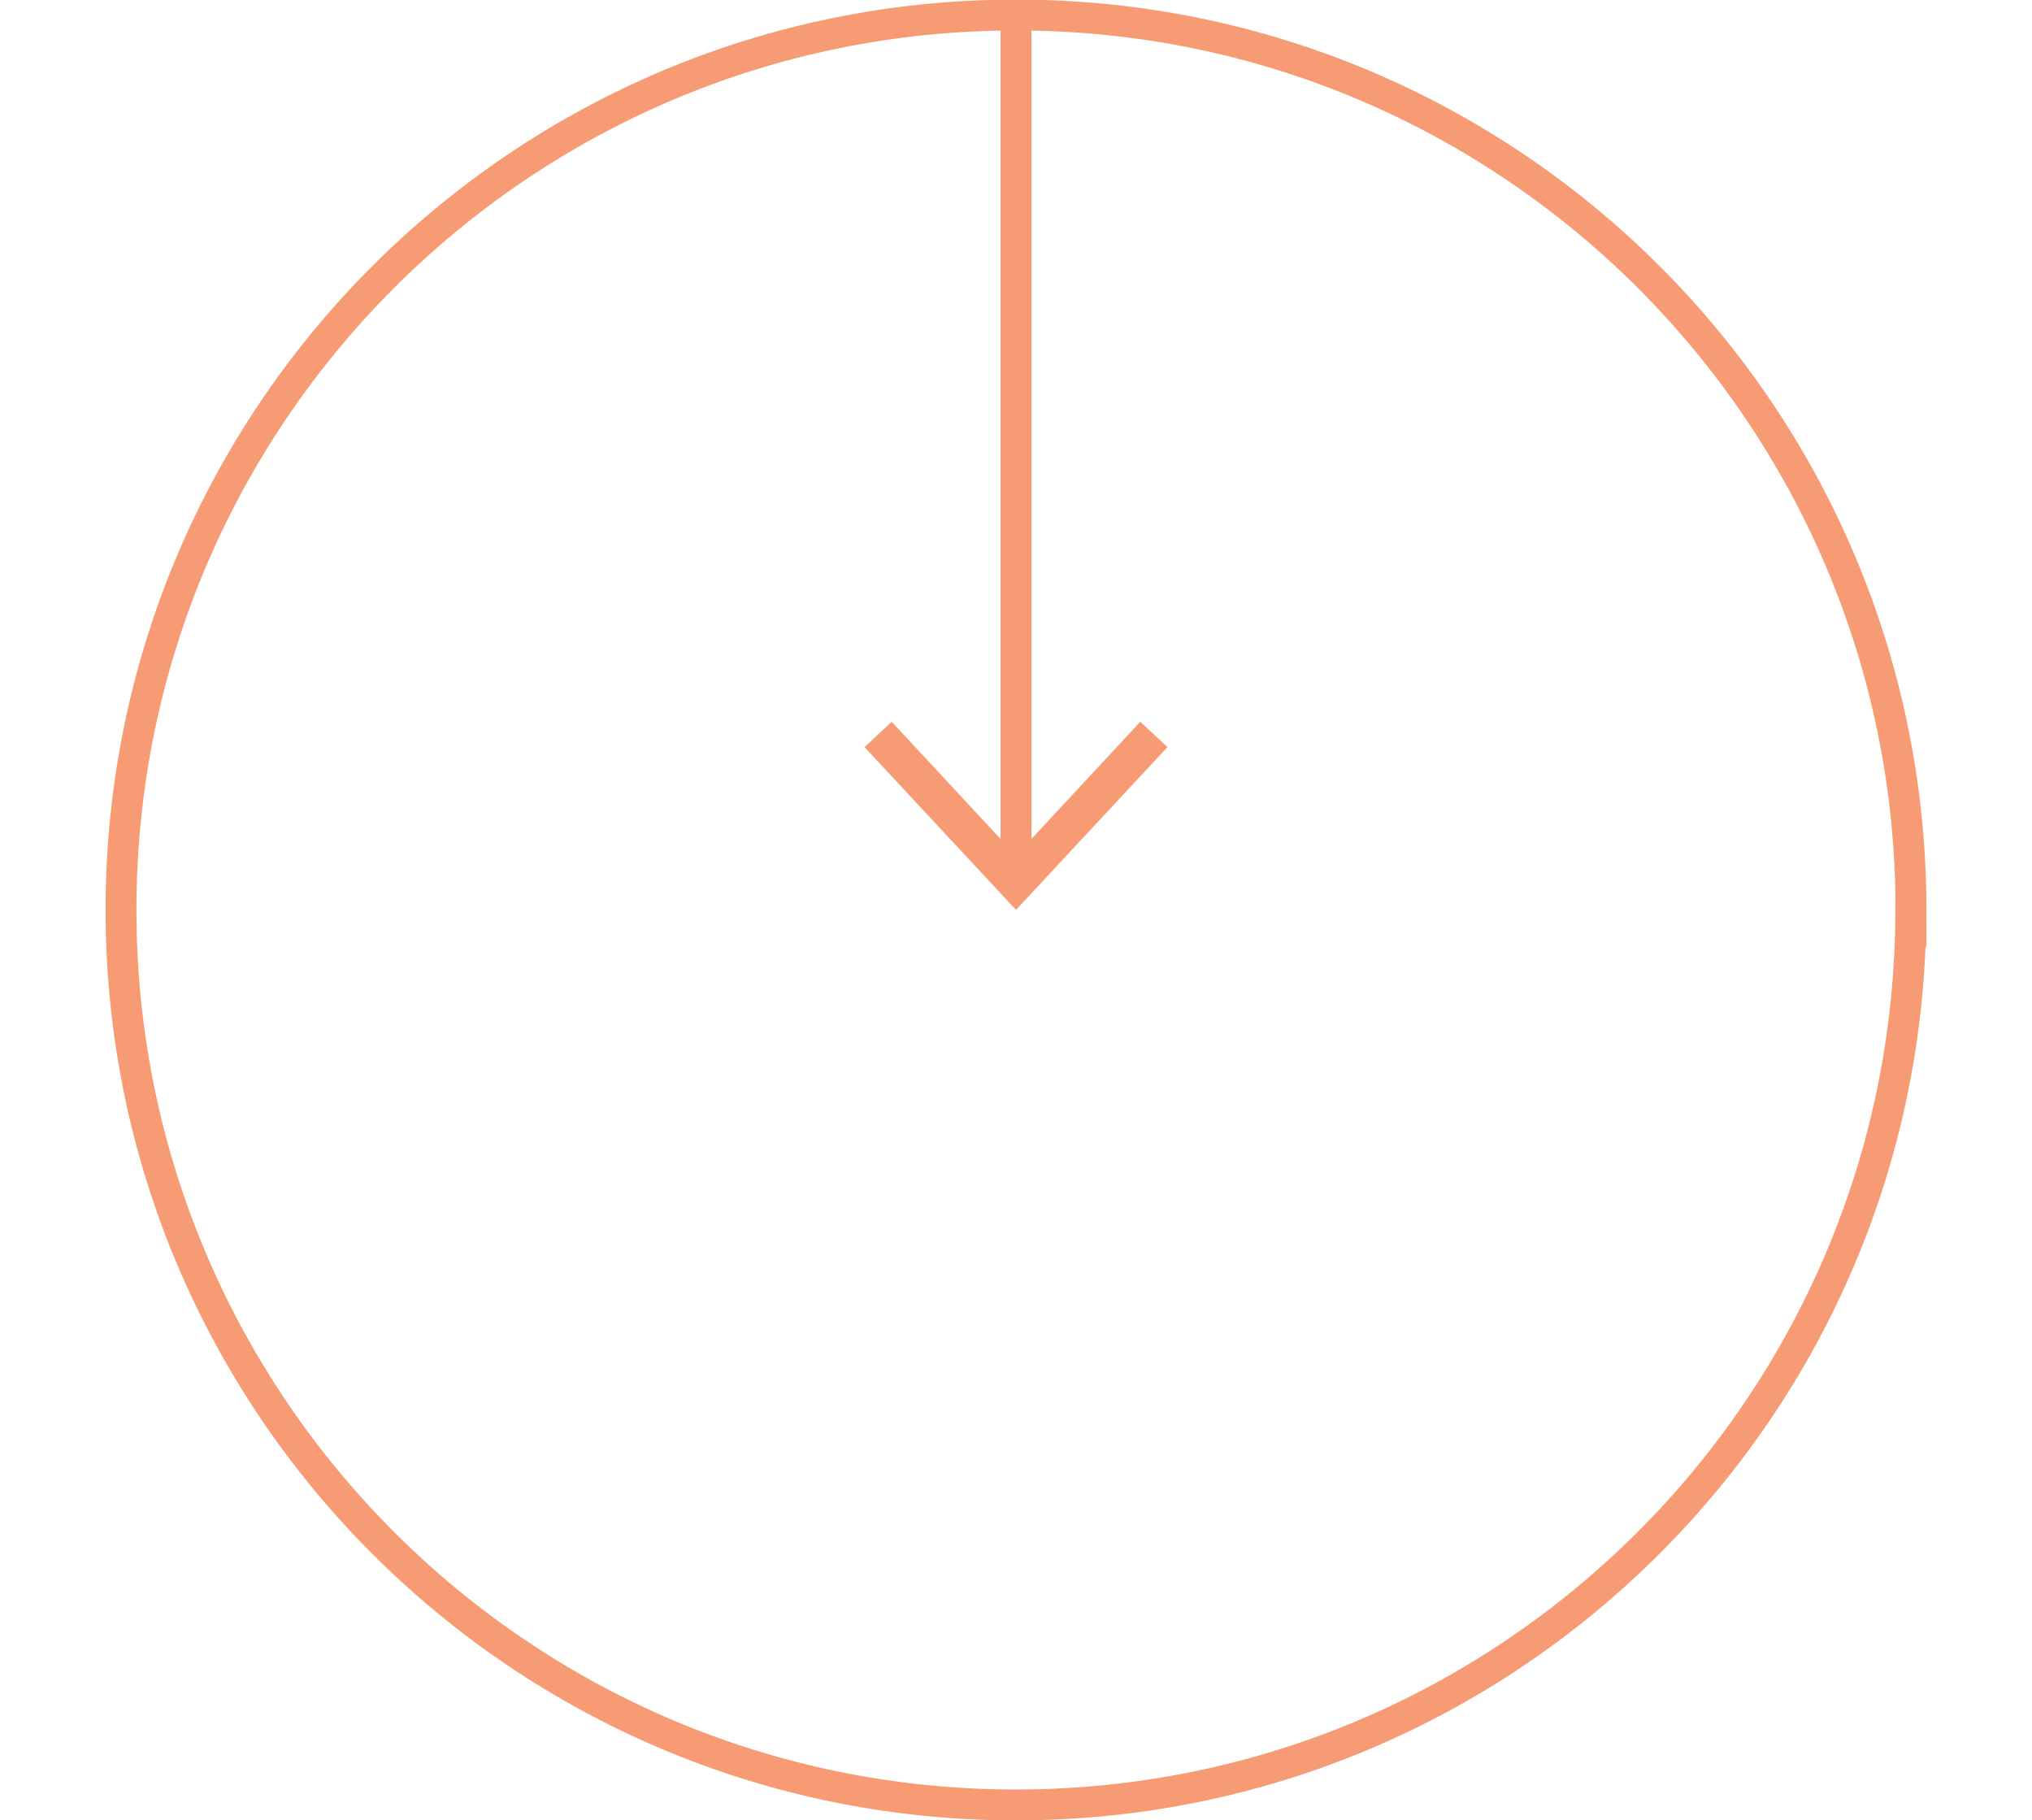
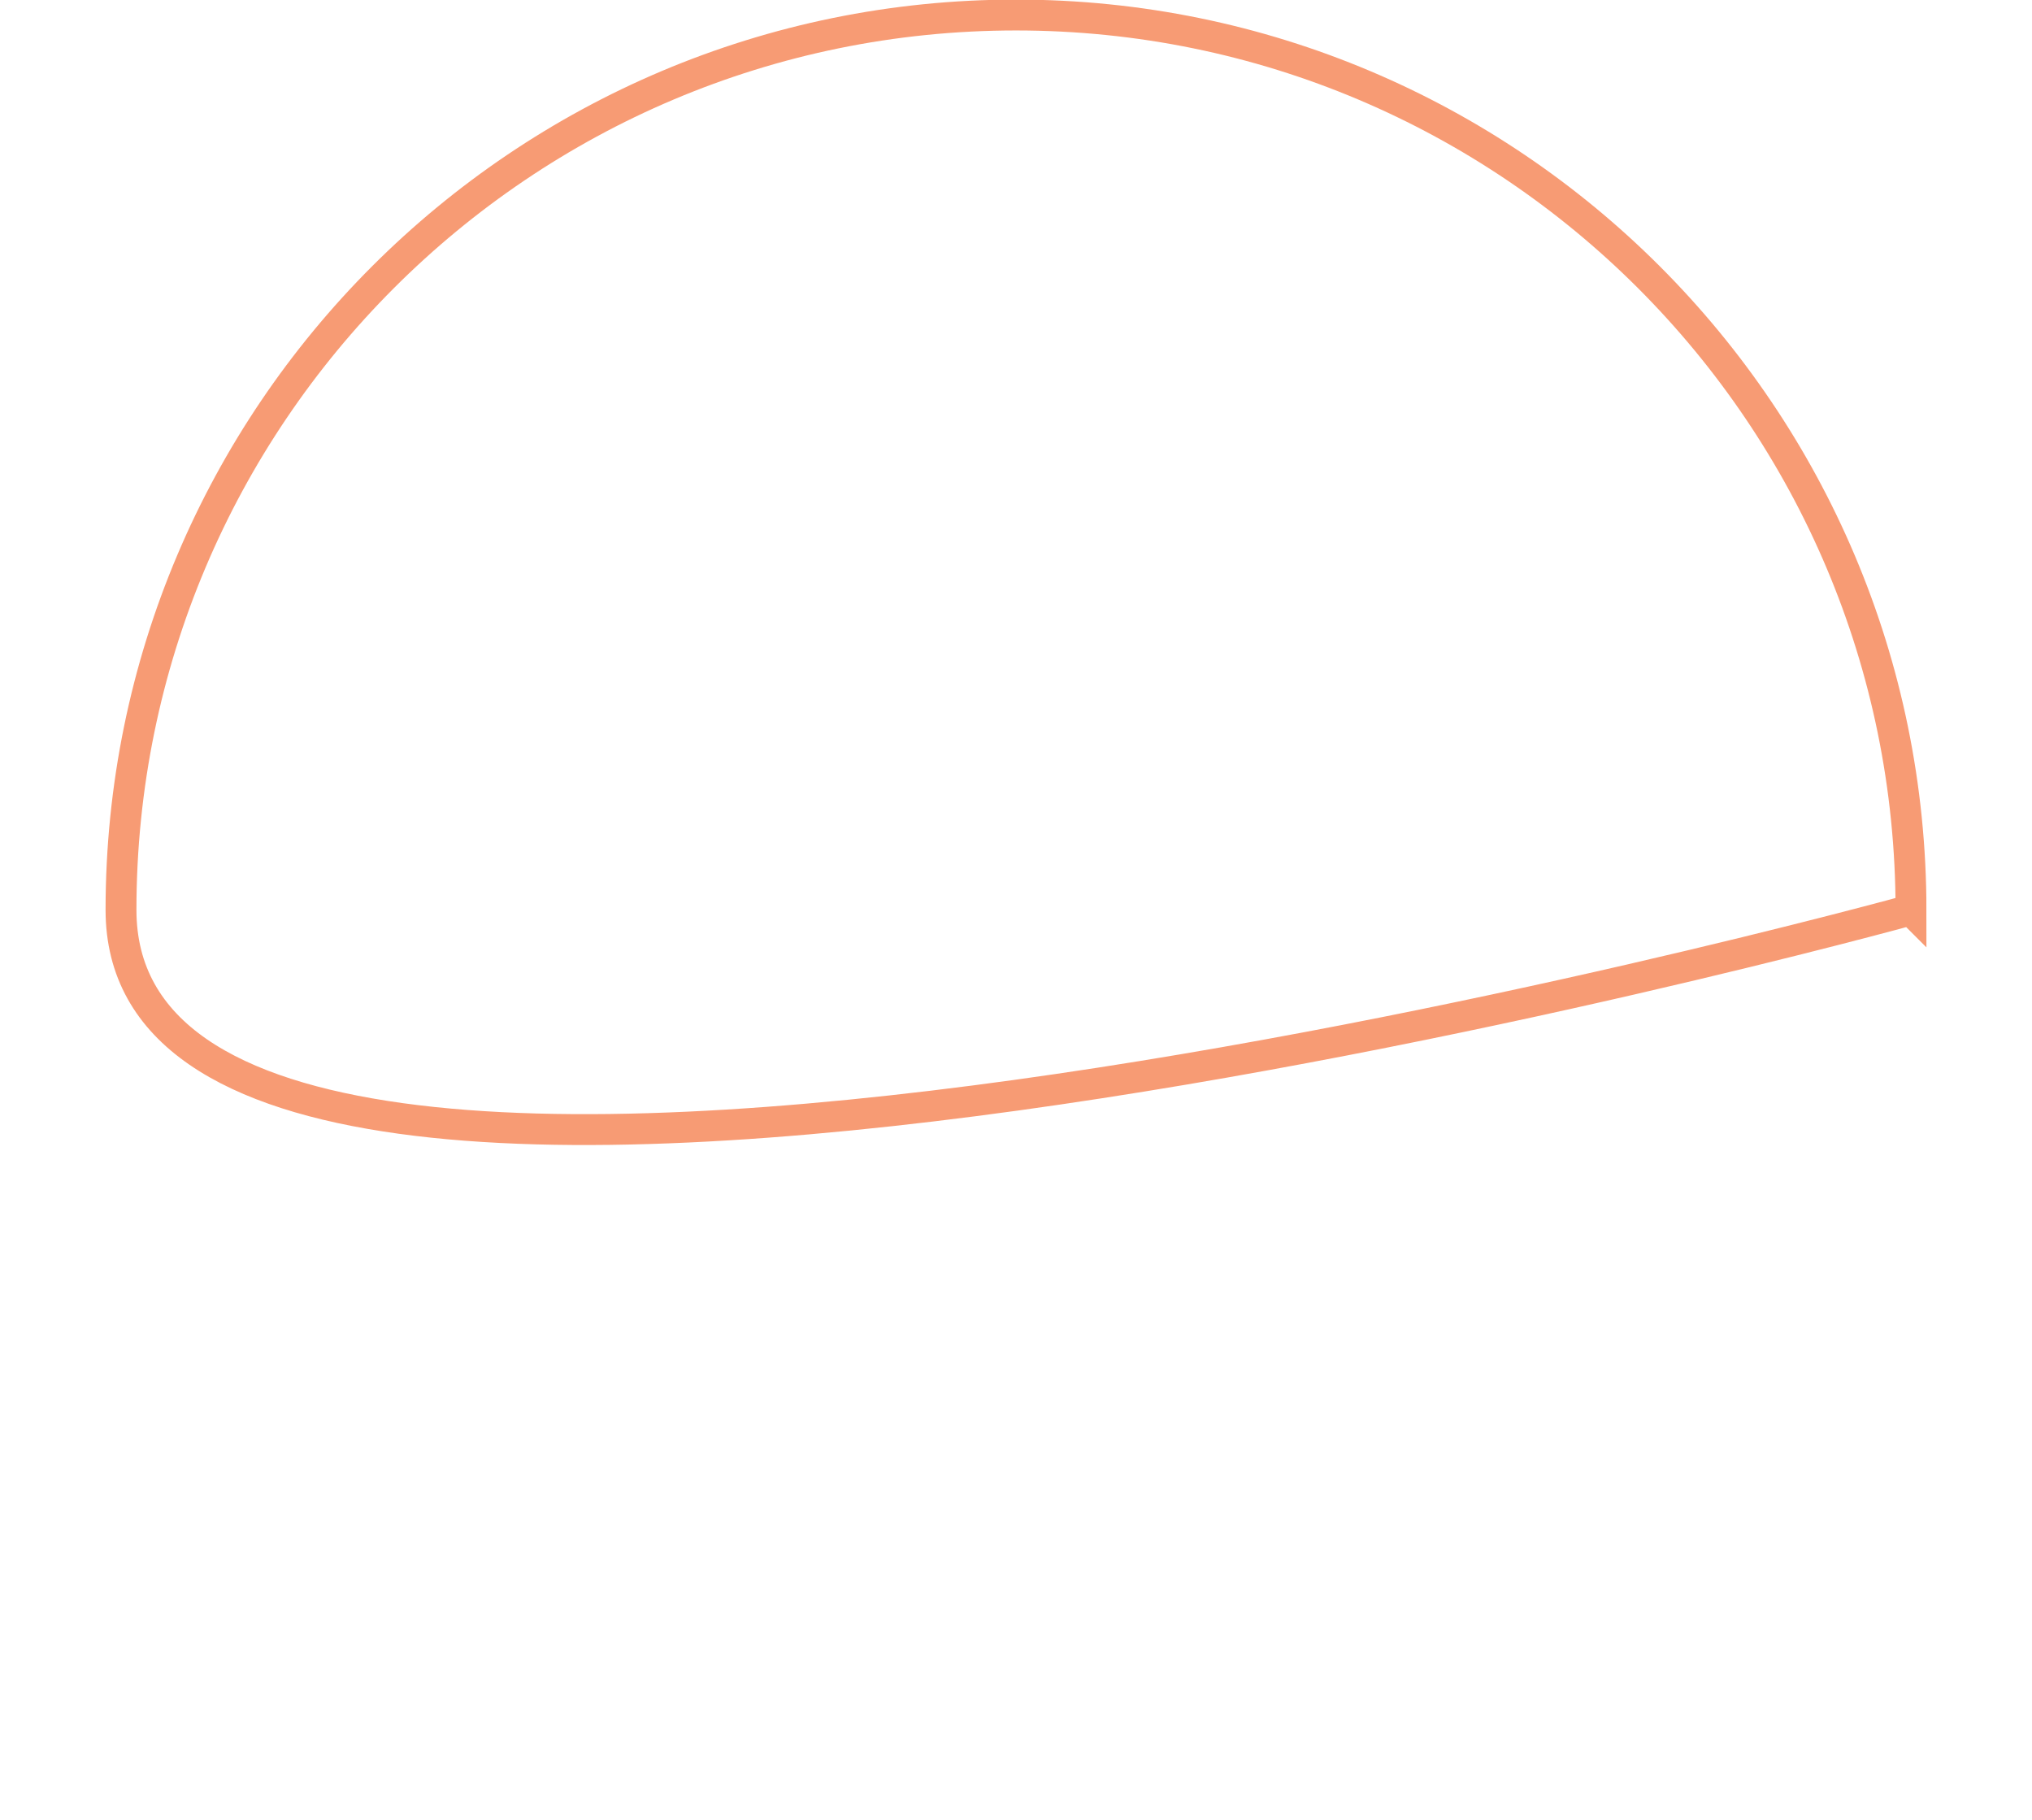
<svg xmlns="http://www.w3.org/2000/svg" id="Calque_1" data-name="Calque 1" viewBox="0 0 98.74 88.44">
  <defs>
    <style>
      .cls-1 {
        fill: #f79b74;
      }

      .cls-2 {
        fill: none;
        stroke: #f79b74;
        stroke-width: 1.5px;
      }
    </style>
  </defs>
-   <path class="cls-2" d="M92.85,44.21c0,24.02-19.47,43.49-43.49,43.49S5.88,68.23,5.88,44.21,25.35.73,49.37.73s43.49,19.47,43.49,43.49Z" />
+   <path class="cls-2" d="M92.85,44.21S5.88,68.23,5.88,44.21,25.35.73,49.37.73s43.49,19.47,43.49,43.49Z" />
  <g>
-     <line class="cls-2" x1="49.37" y1=".73" x2="49.37" y2="42.26" />
-     <polygon class="cls-1" points="42.01 36.3 43.33 35.07 49.37 41.57 55.41 35.07 56.73 36.3 49.37 44.21 42.01 36.3" />
-   </g>
+     </g>
</svg>